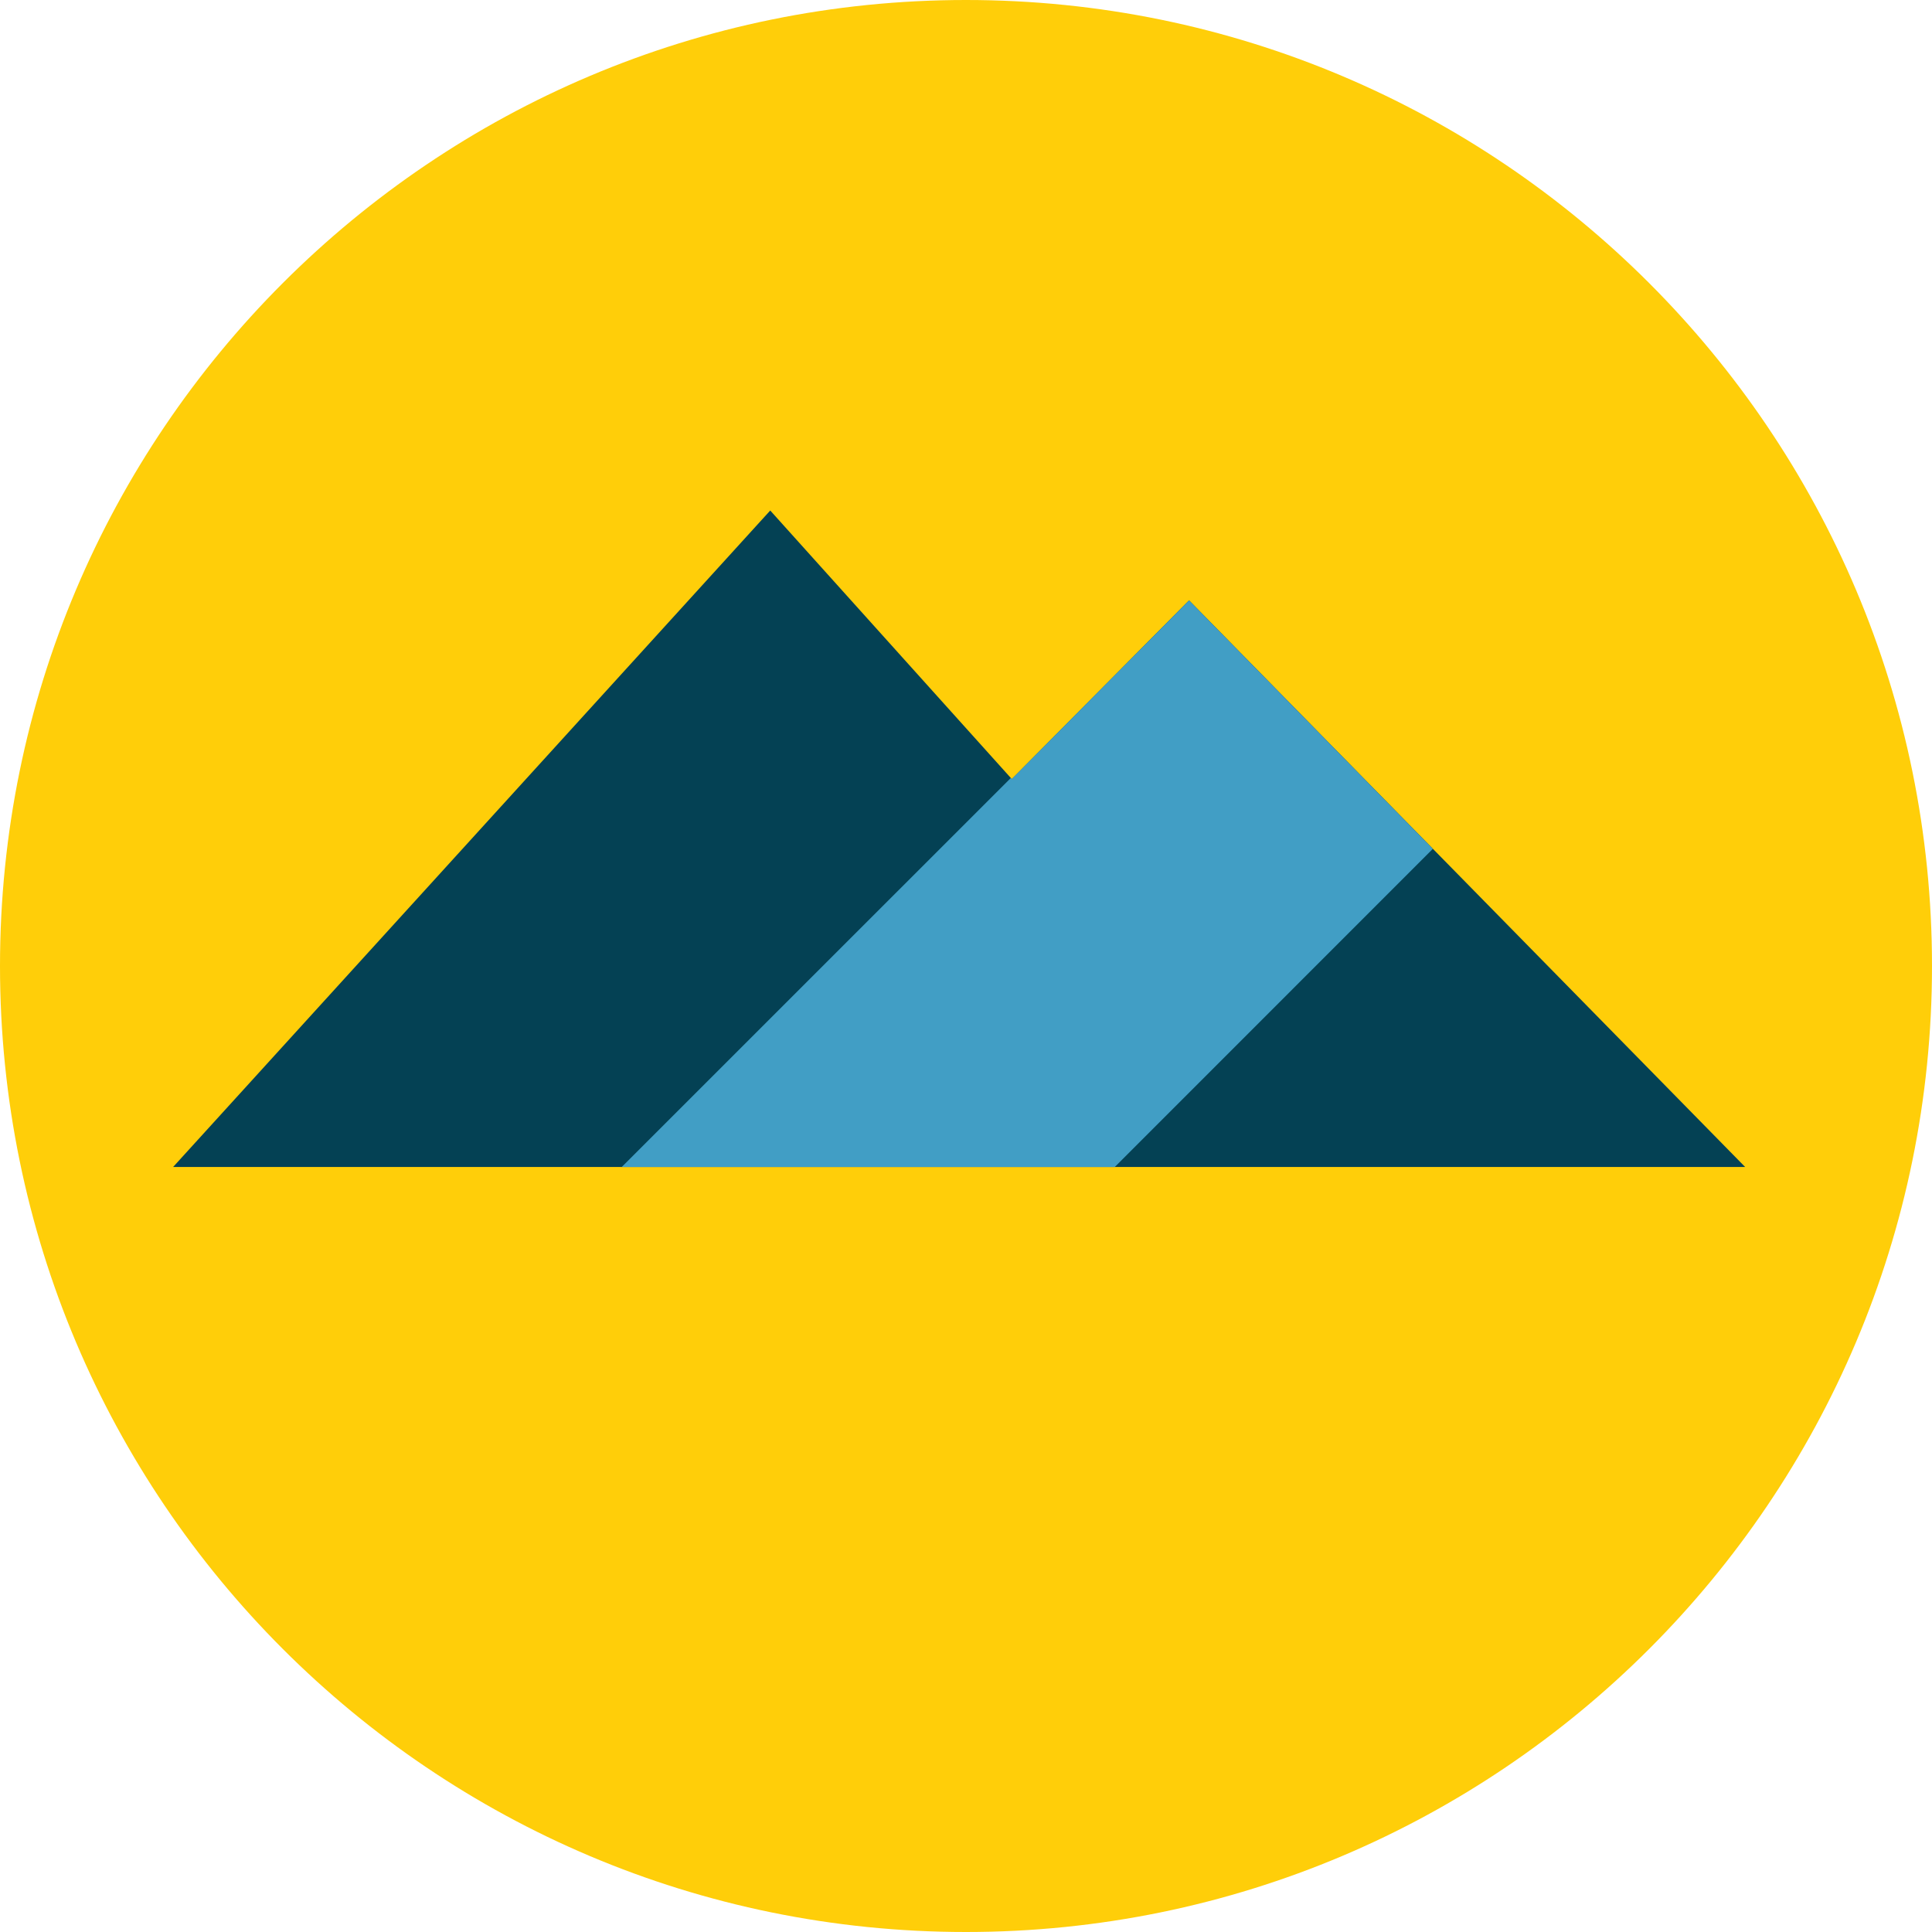
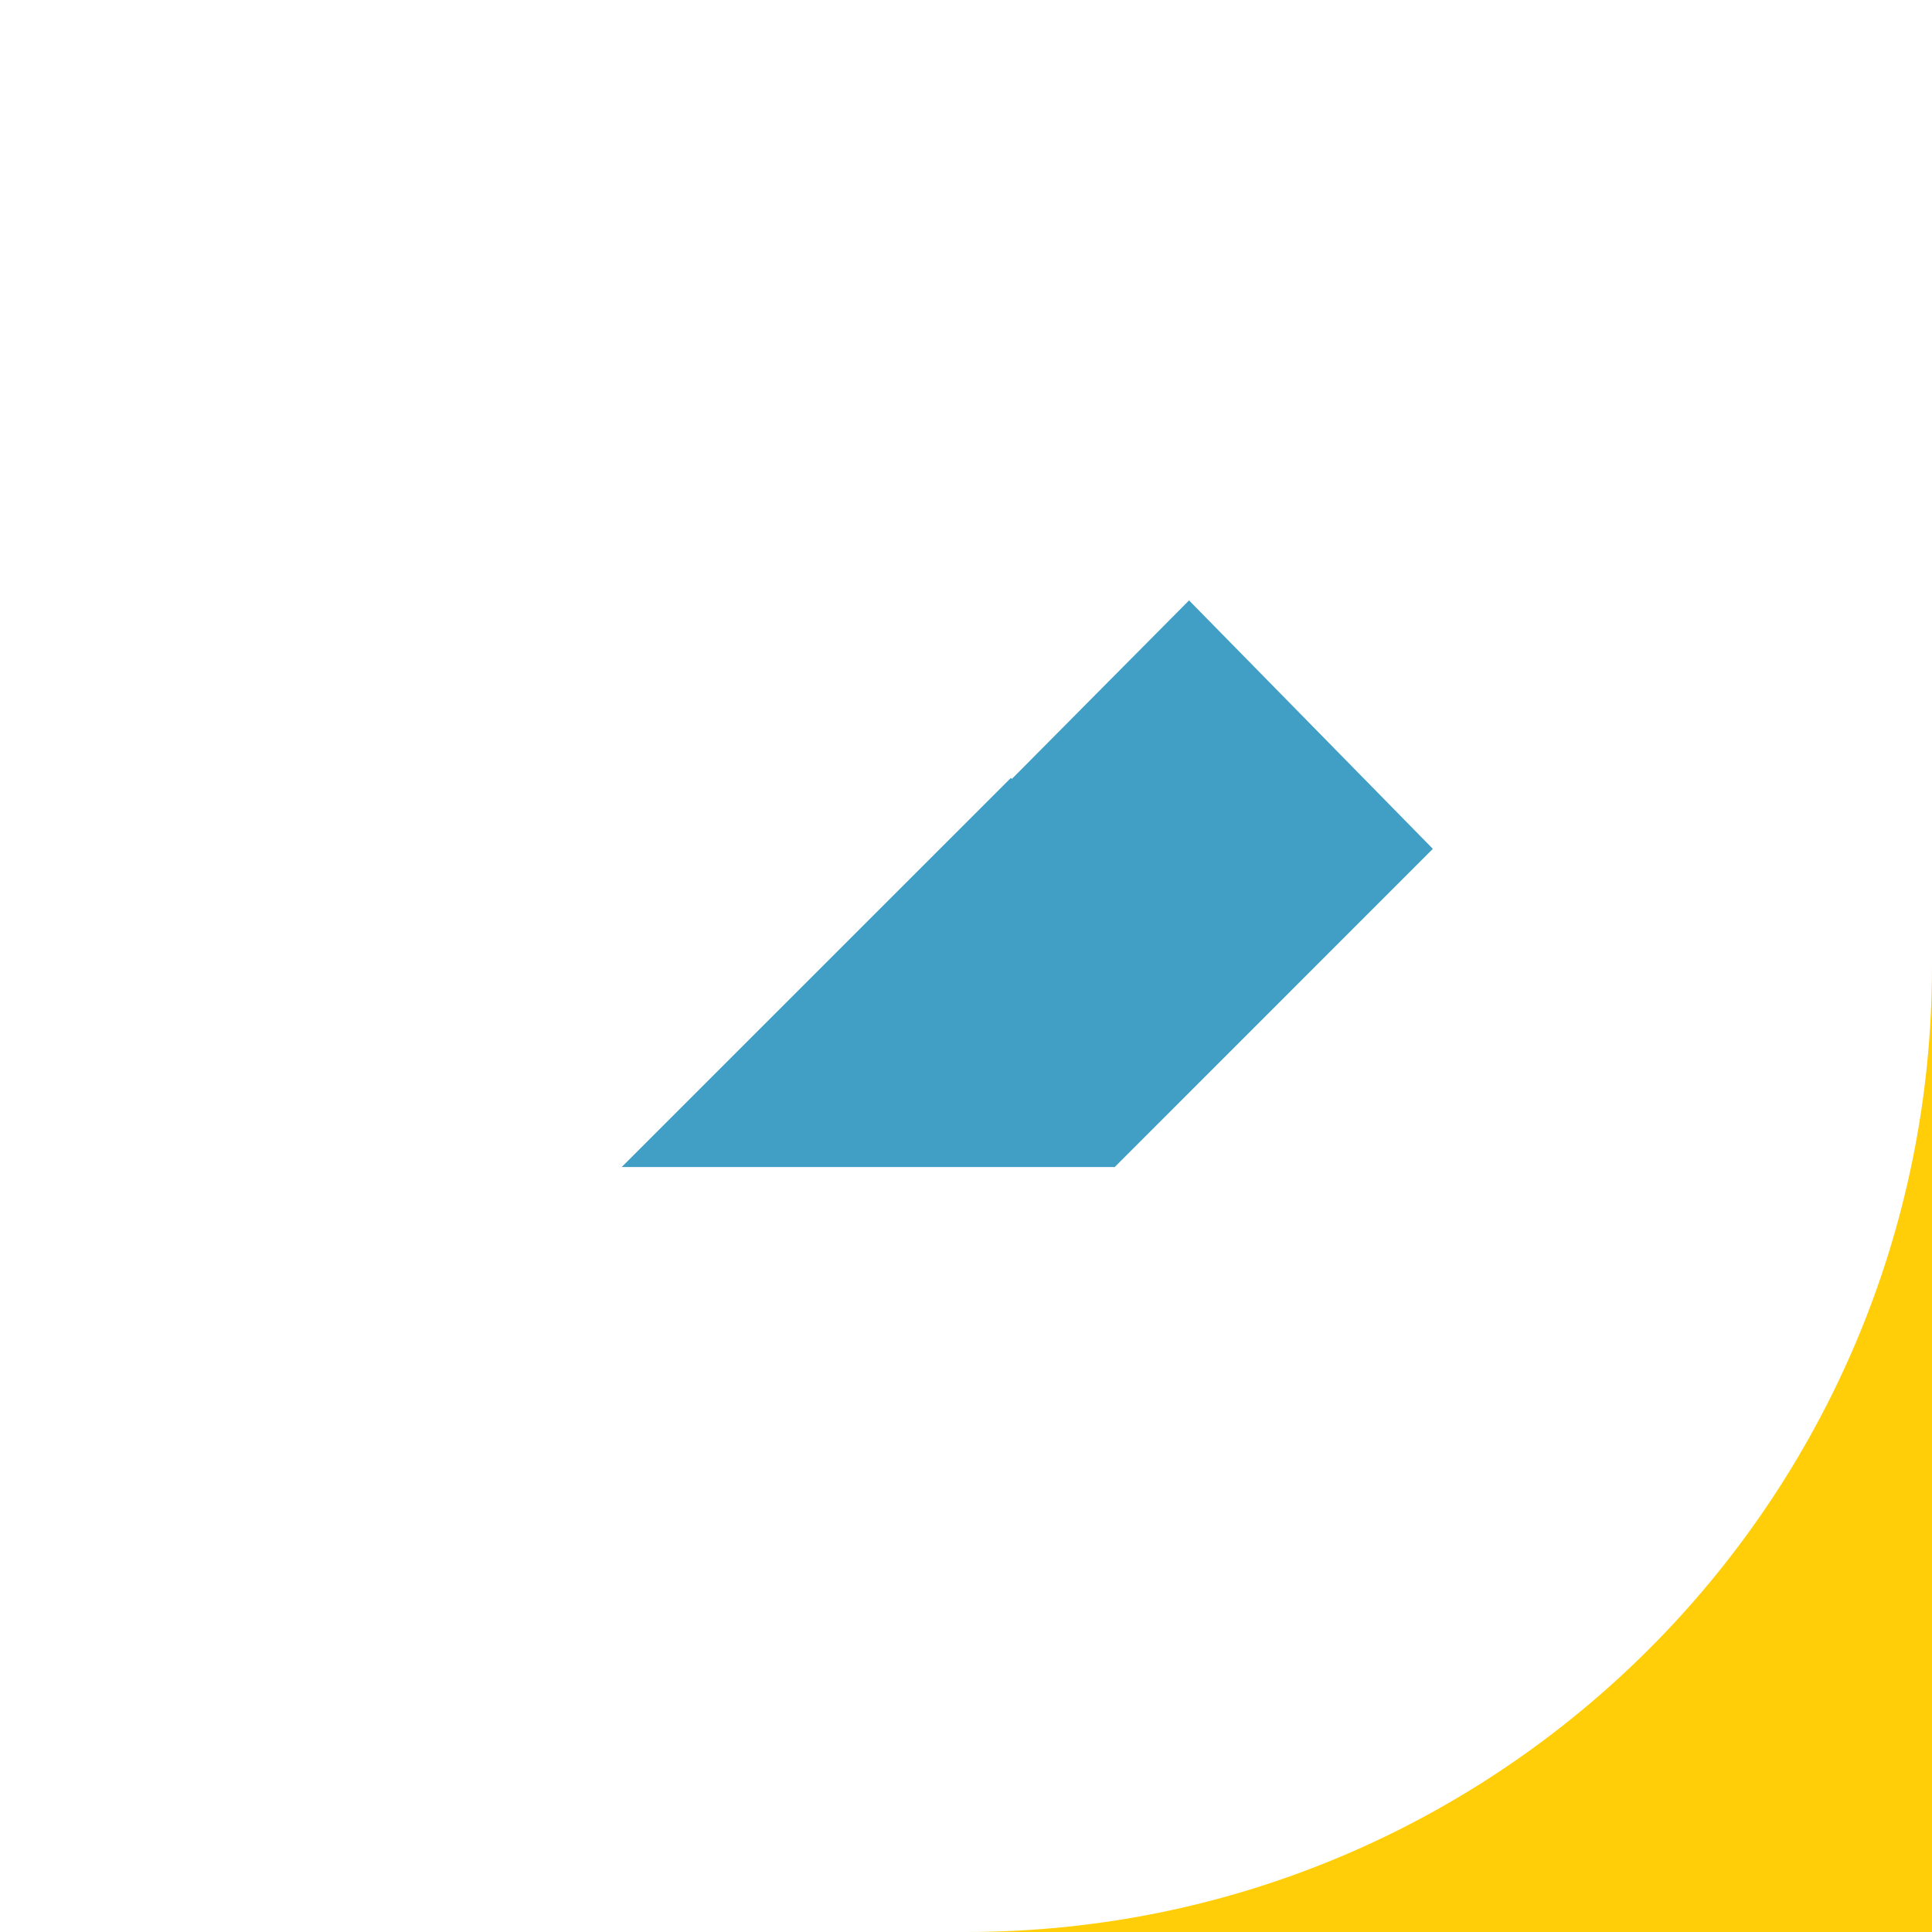
<svg xmlns="http://www.w3.org/2000/svg" id="Layer_2" data-name="Layer 2" viewBox="0 0 512 512">
  <defs>
    <style>
      .cls-1 {
        fill: #044154;
      }

      .cls-2 {
        fill: #ffce09;
      }

      .cls-3 {
        fill: #419ec5;
      }
    </style>
  </defs>
  <g id="Layer_1-2" data-name="Layer 1">
    <g>
-       <path class="cls-2" d="M512,256c0,141.37-114.61,256-256.01,256S0,397.37,0,256,114.61,0,255.99,0s256.01,114.63,256.01,256" />
-       <polygon class="cls-1" points="315.11 159.1 268.14 206.46 204.12 135.29 45.88 309.26 166.14 309.26 207.2 309.26 360.62 309.26 462.48 309.26 315.11 159.1" />
+       <path class="cls-2" d="M512,256c0,141.37-114.61,256-256.01,256s256.01,114.63,256.01,256" />
      <polygon class="cls-3" points="268.14 206.44 267.89 206.16 164.76 309.27 166.16 309.27 207.22 309.27 295.42 309.27 379.72 224.95 315.11 159.11 268.14 206.44" />
    </g>
  </g>
</svg>